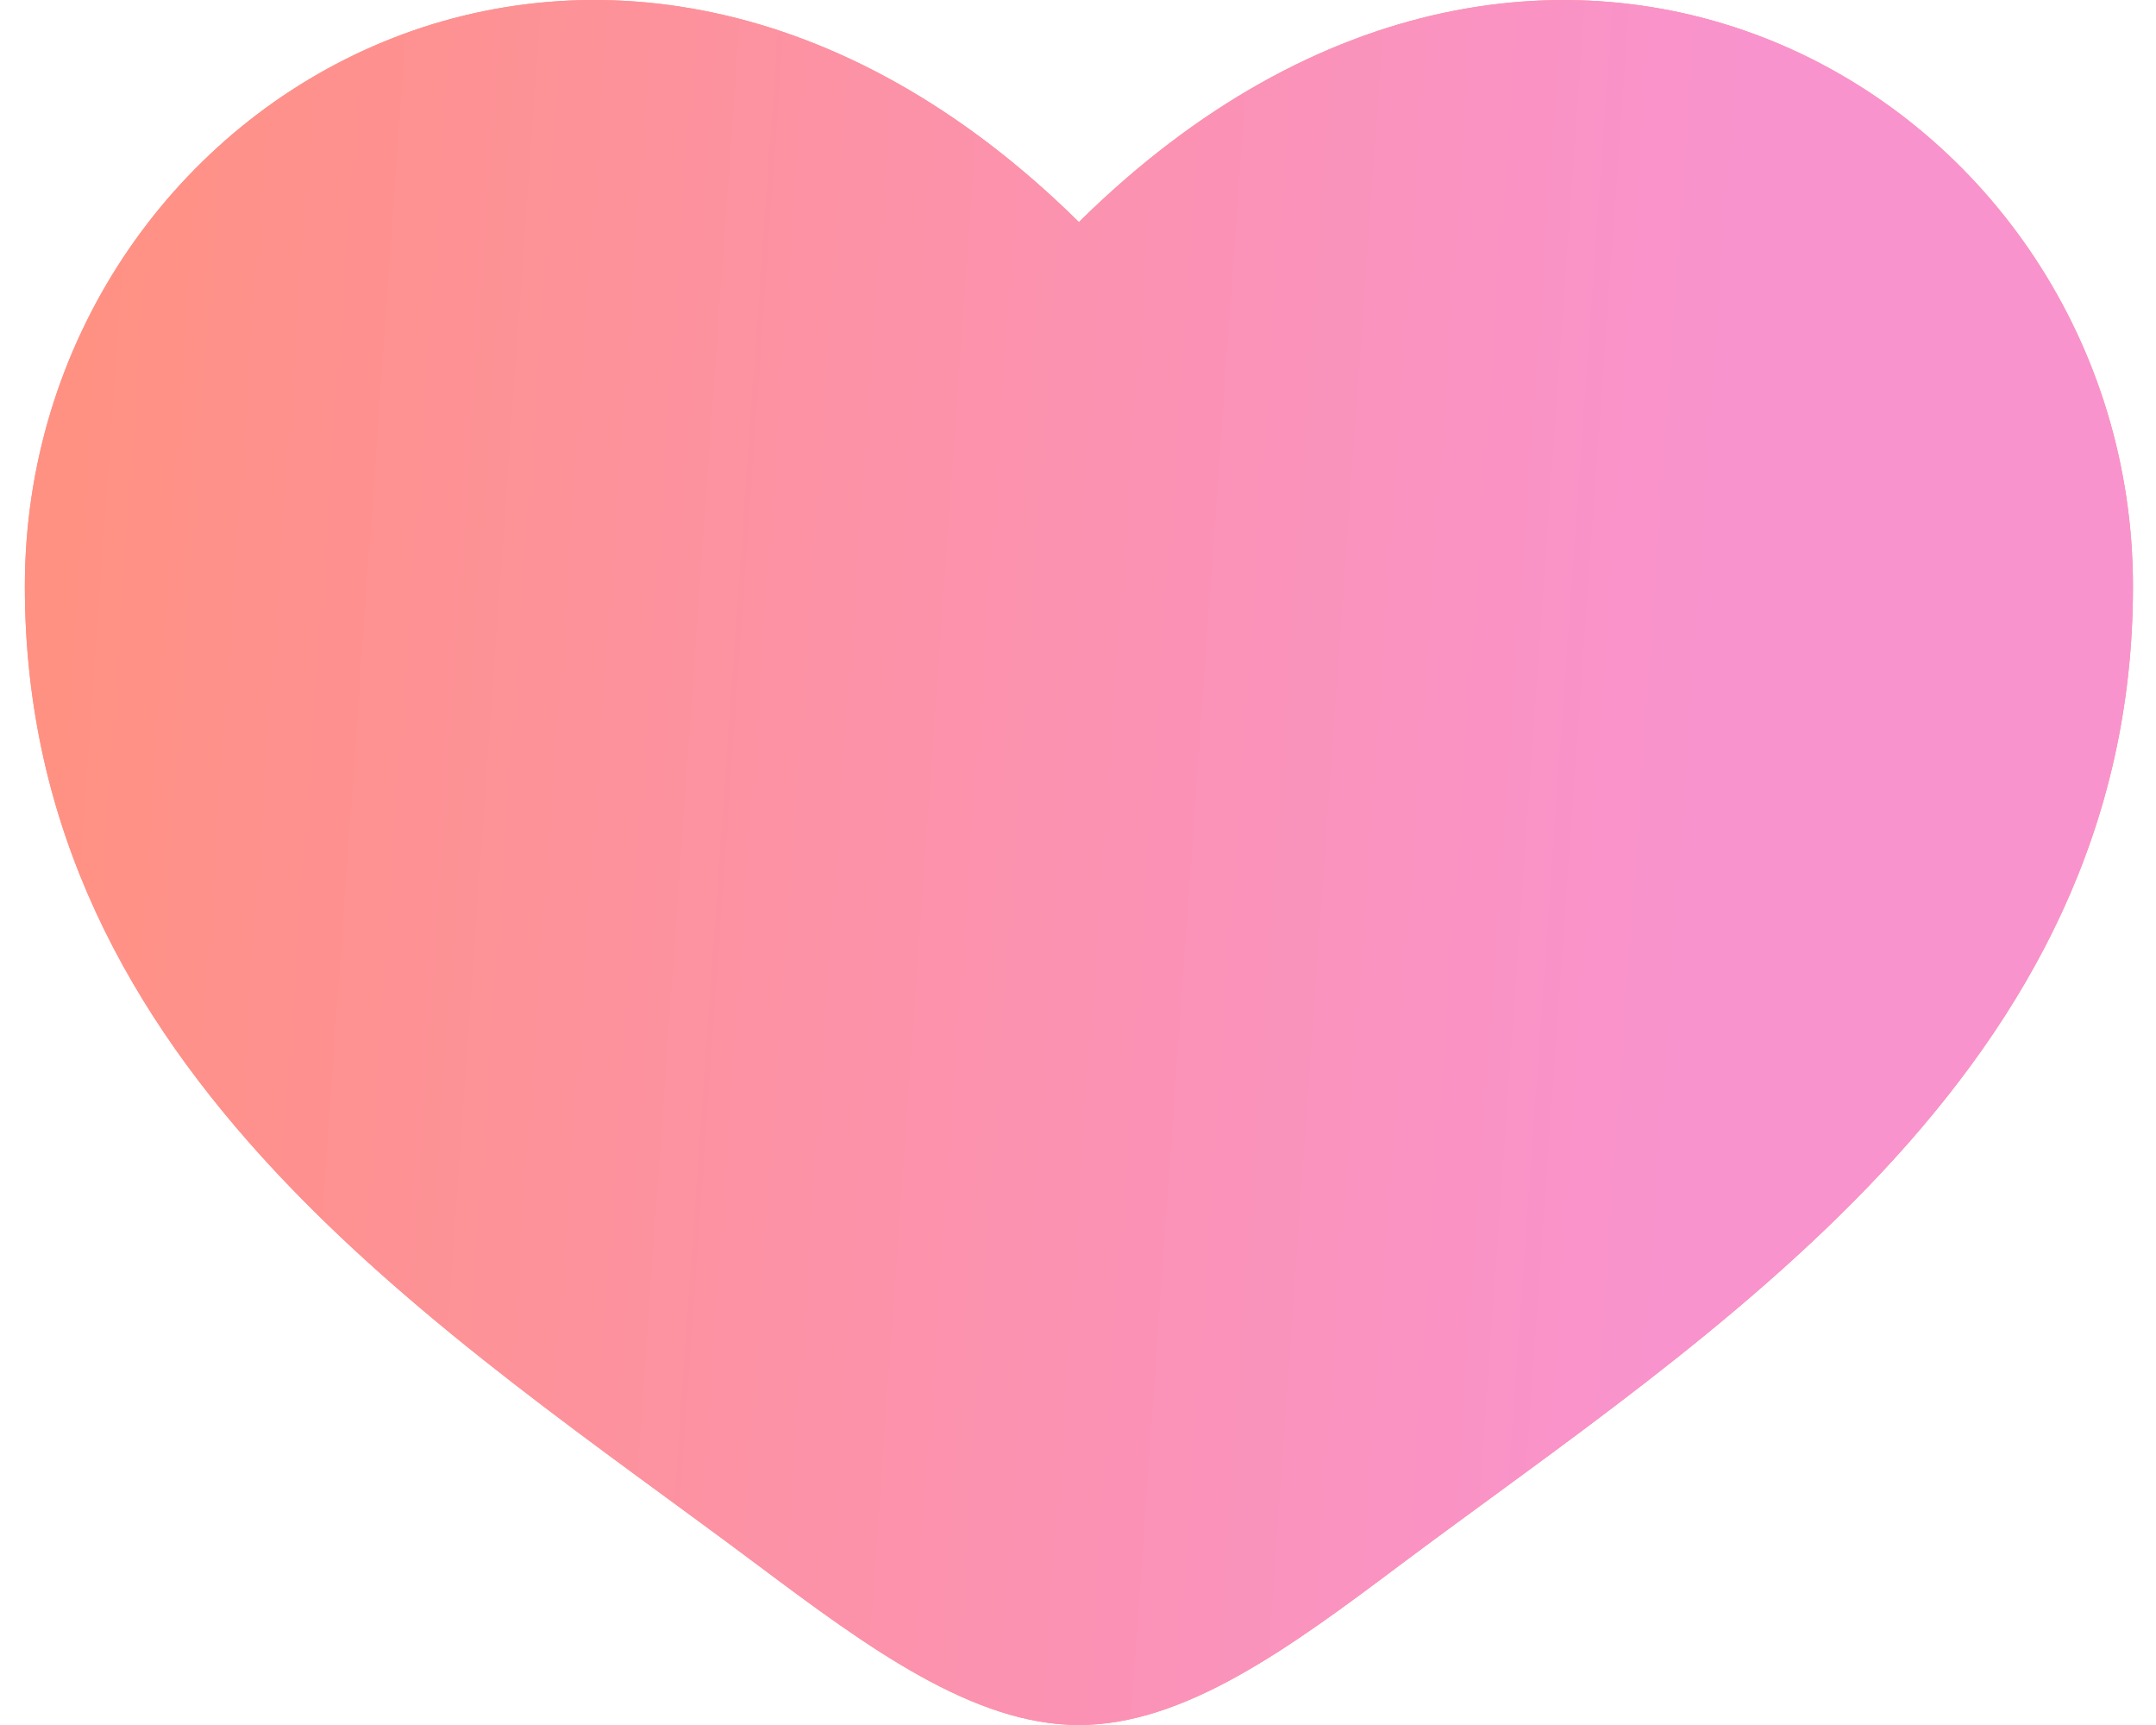
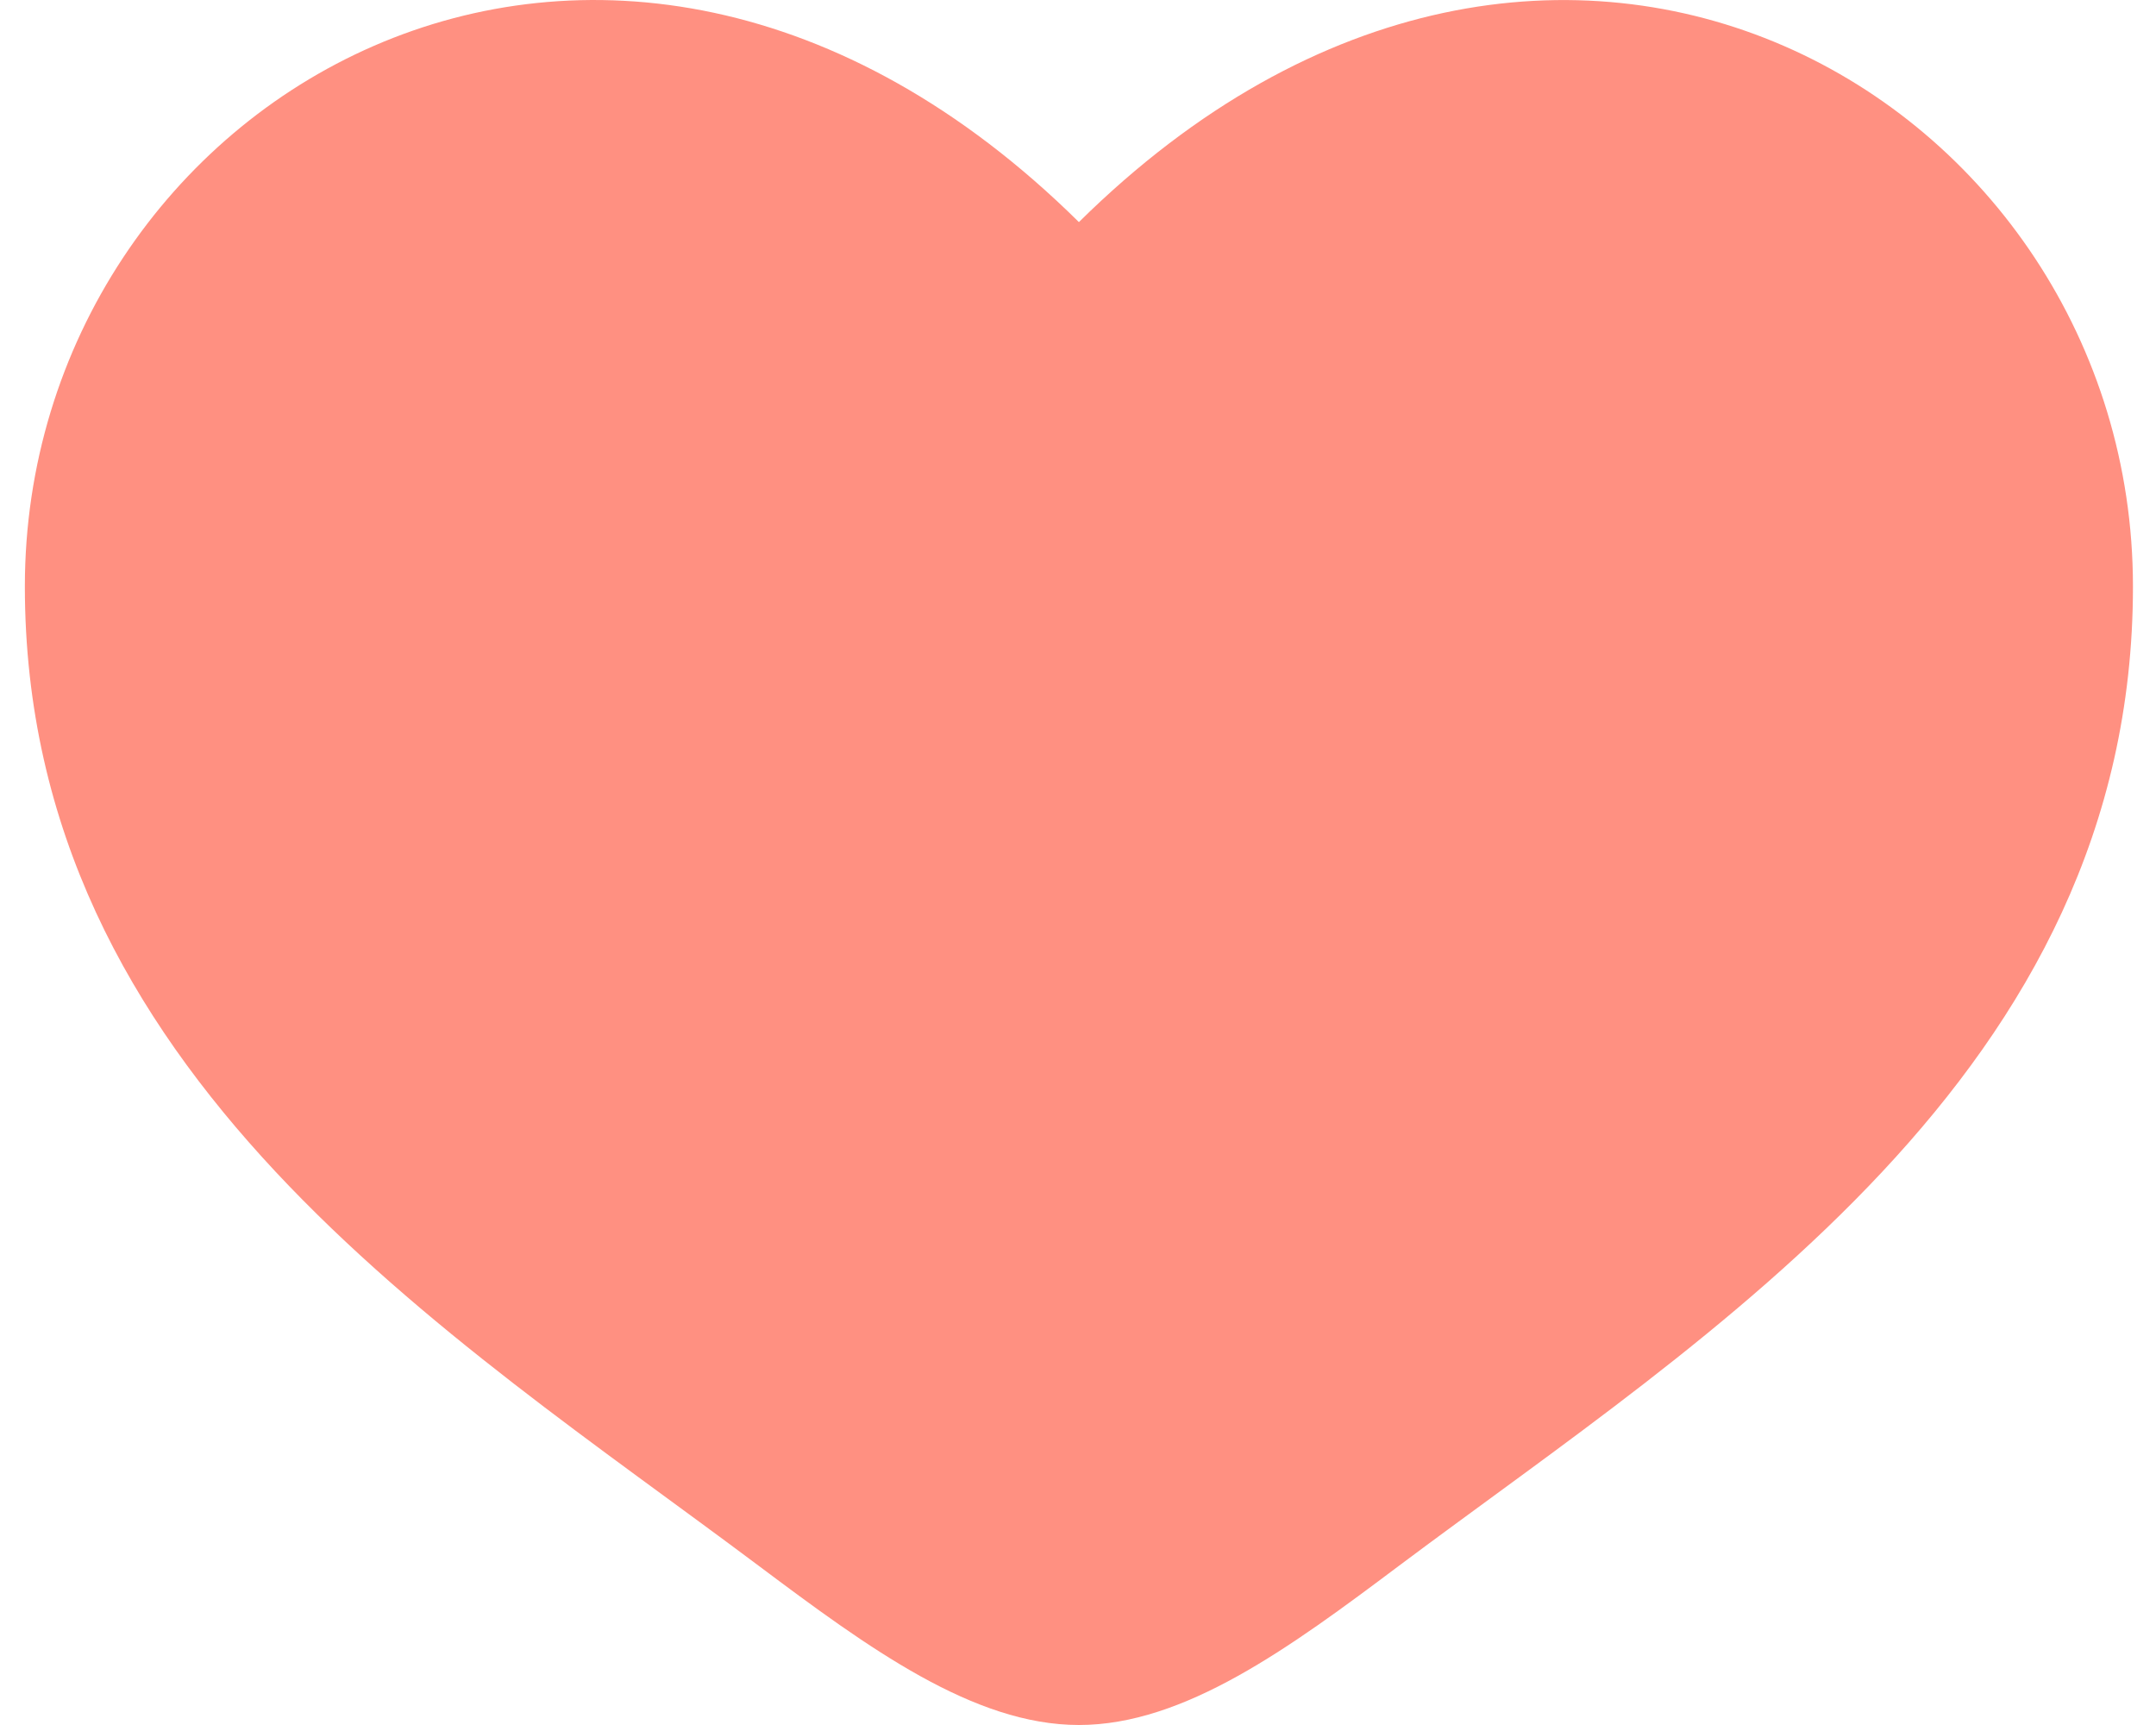
<svg xmlns="http://www.w3.org/2000/svg" width="45" height="36" viewBox="0 0 45 36" fill="none">
  <path d="M0.519 12.238C0.519 22.407 9.363 27.826 15.835 32.677C18.119 34.388 20.319 36 22.519 36C24.719 36 26.919 34.39 29.202 32.675C35.677 27.828 44.519 22.407 44.519 12.24C44.519 2.073 32.419 -5.144 22.519 4.635C12.619 -5.144 0.519 2.069 0.519 12.238Z" fill="#FF9081" />
-   <path d="M0.519 12.238C0.519 22.407 9.363 27.826 15.835 32.677C18.119 34.388 20.319 36 22.519 36C24.719 36 26.919 34.39 29.202 32.675C35.677 27.828 44.519 22.407 44.519 12.24C44.519 2.073 32.419 -5.144 22.519 4.635C12.619 -5.144 0.519 2.069 0.519 12.238Z" fill="url(#paint0_linear_407_905)" />
  <defs>
    <linearGradient id="paint0_linear_407_905" x1="0.519" y1="18" x2="41.325" y2="20.873" gradientUnits="userSpaceOnUse">
      <stop stop-color="#FF9182" />
      <stop offset="0.848" stop-color="#F993CD" />
    </linearGradient>
  </defs>
</svg>